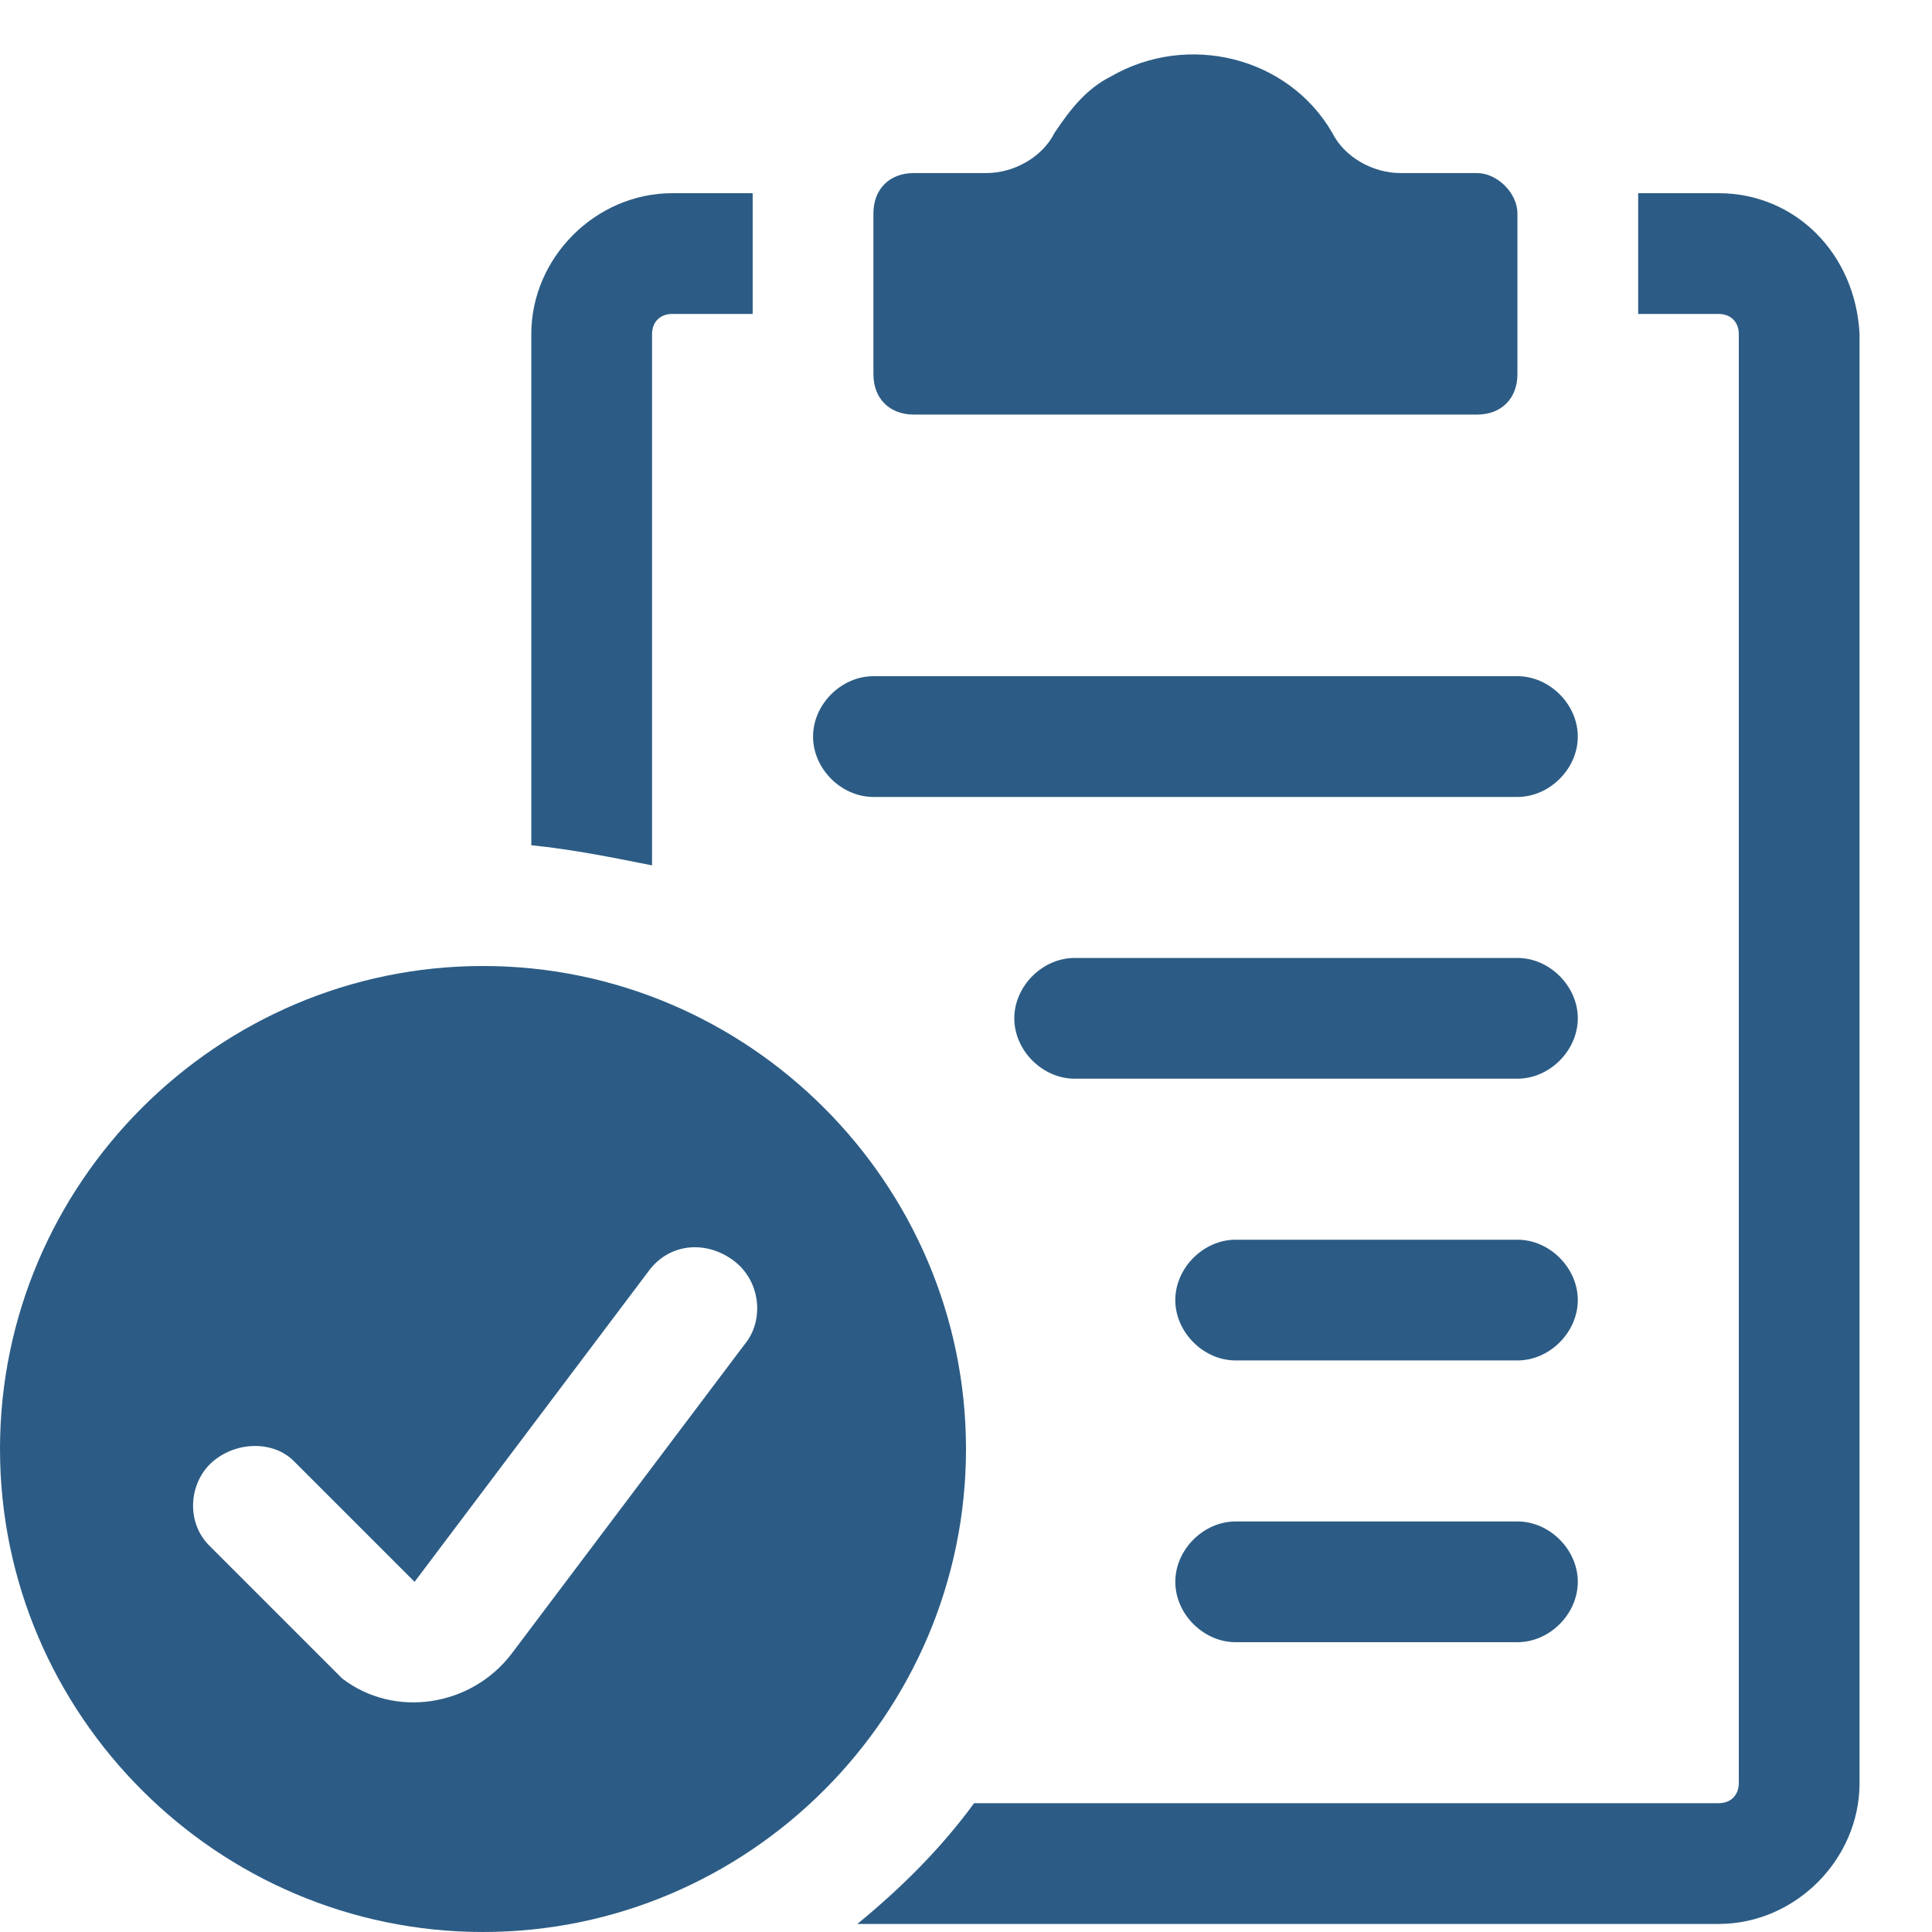
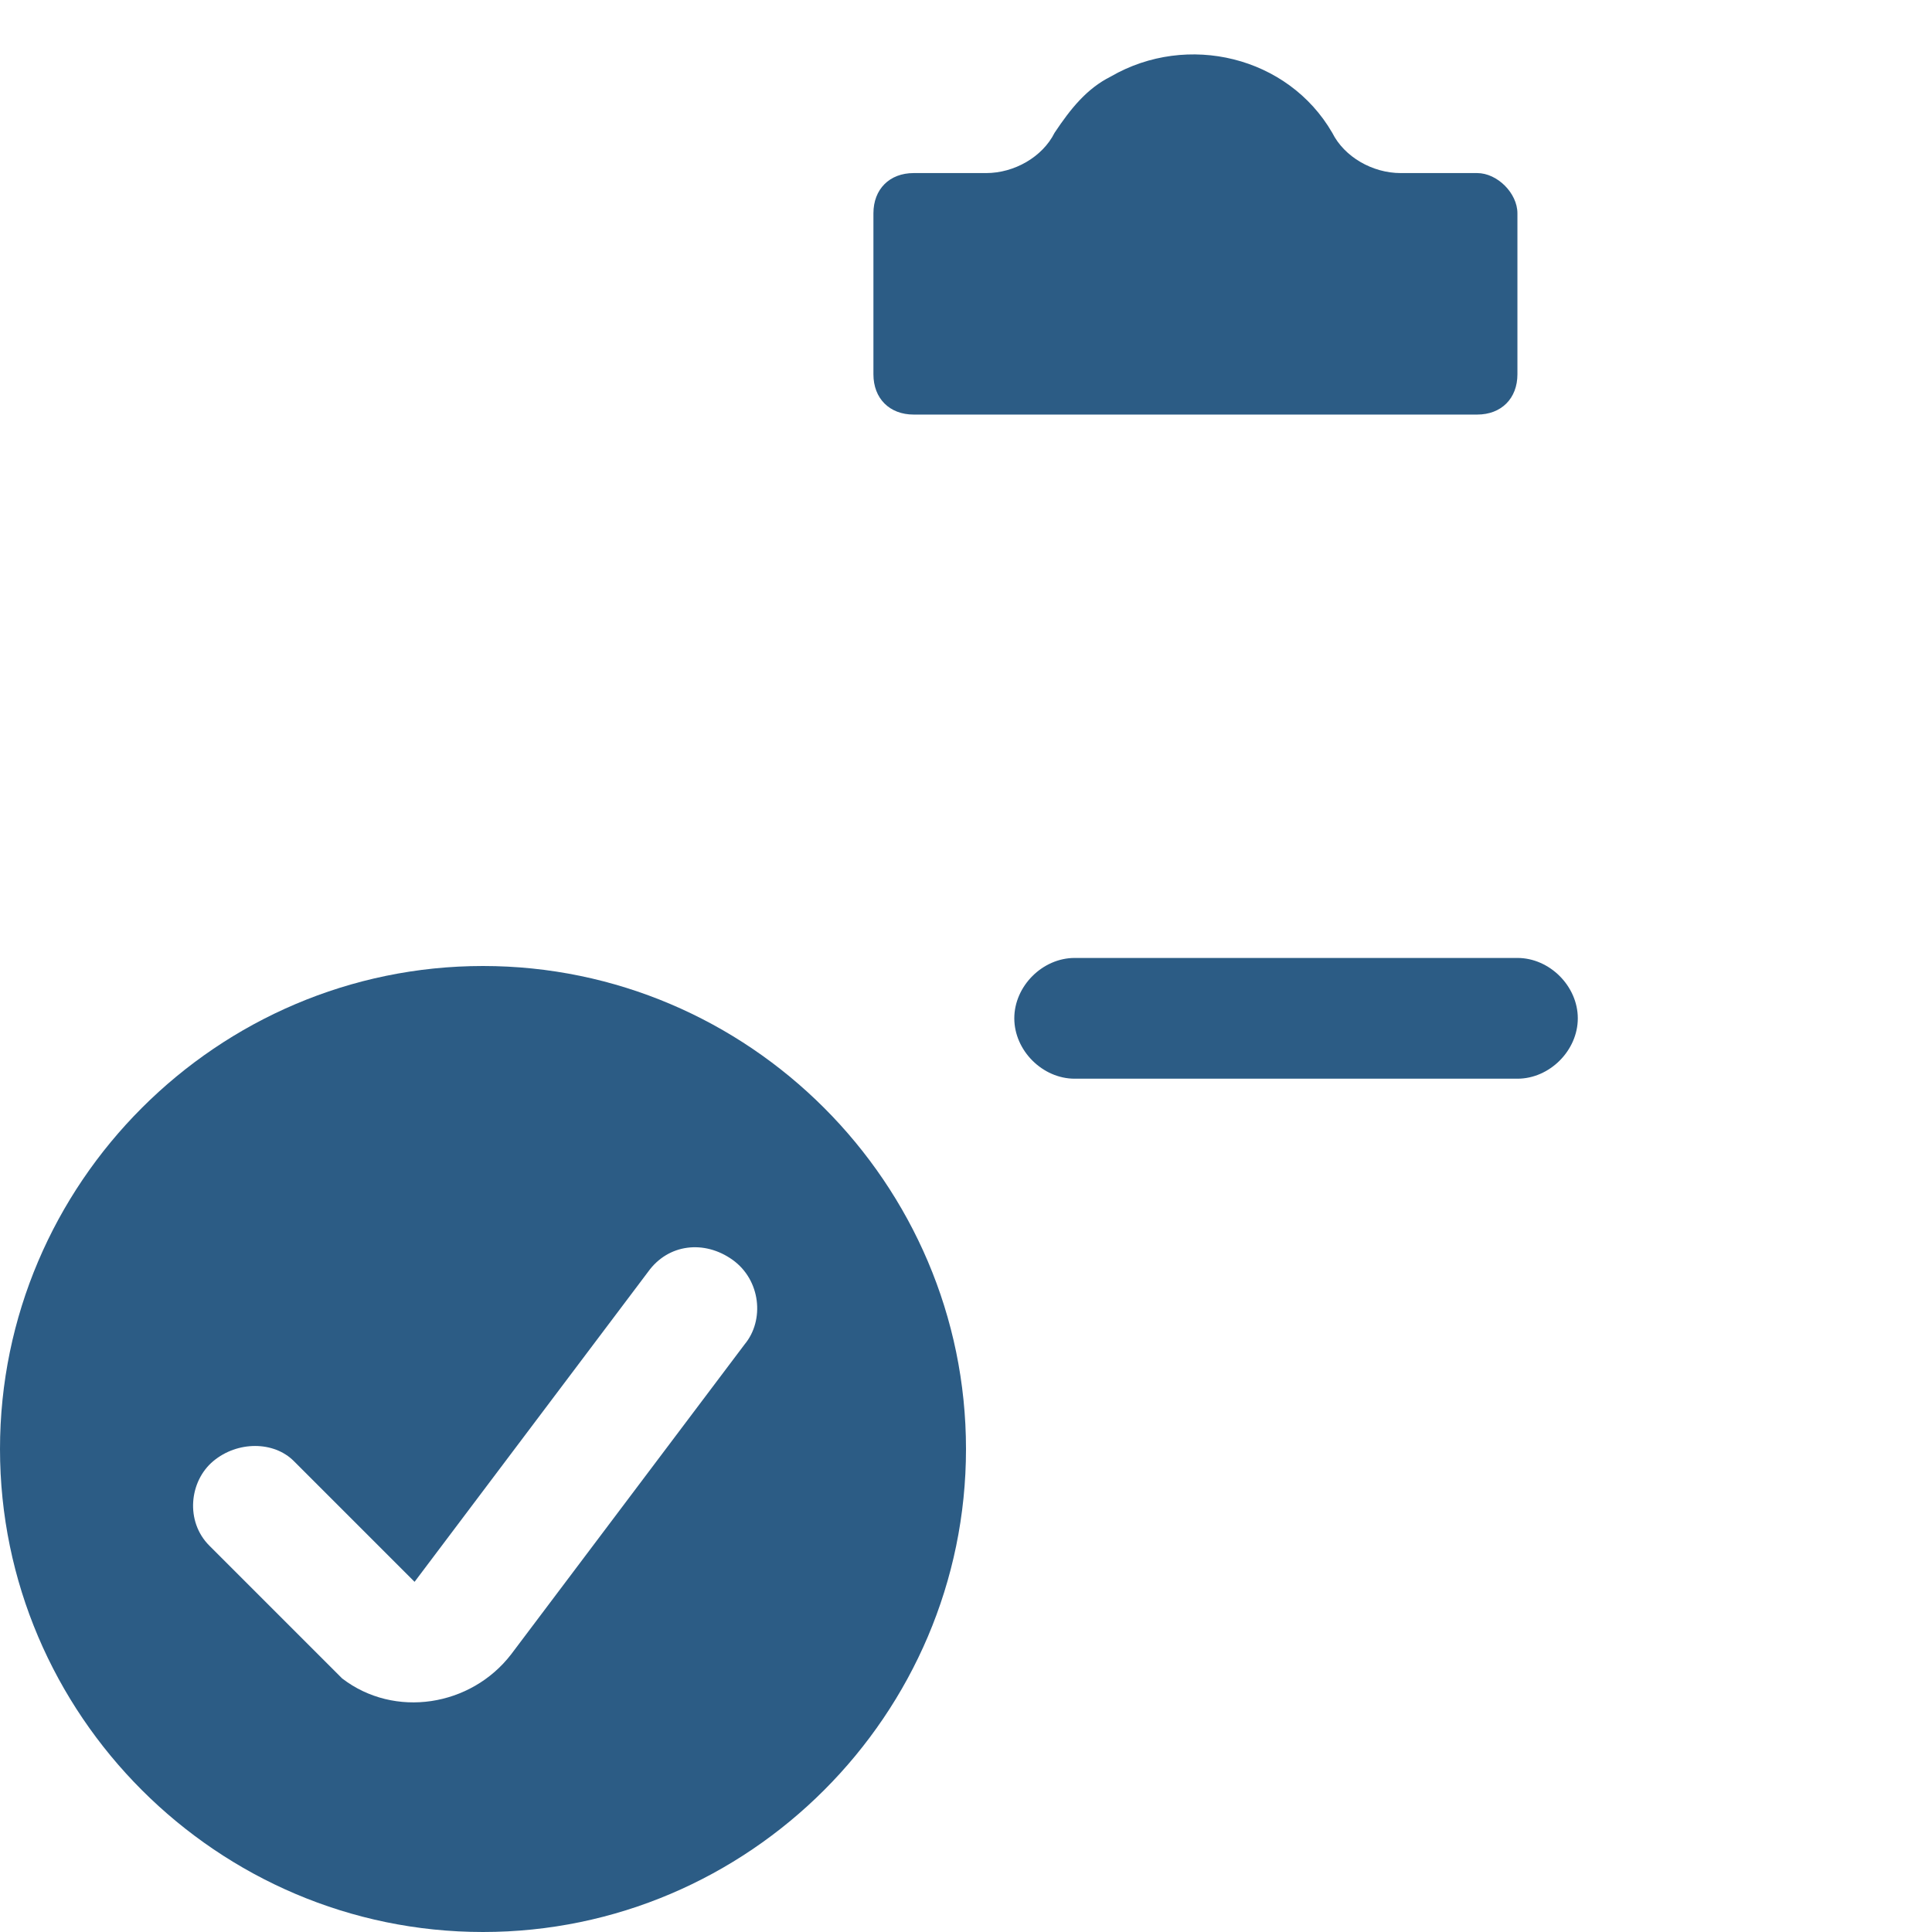
<svg xmlns="http://www.w3.org/2000/svg" version="1.1" id="Ebene_1" x="0px" y="0px" viewBox="0 0 48 48" style="enable-background:new 0 0 48 48;" xml:space="preserve">
  <style type="text/css">
	.st0{fill:#2C5C85;}
</style>
  <g>
-     <path class="st0" d="M42.7,4.8h-2c0,0.2,0,0.3,0,0.5v2.5h2c0.3,0,0.5,0.2,0.5,0.5v36c0,0.3-0.2,0.5-0.5,0.5H24.2   c-0.8,1.1-1.8,2.1-2.9,3h21.4c1.9,0,3.5-1.6,3.5-3.5v-36C46.1,6.3,44.6,4.8,42.7,4.8z" />
-     <path class="st0" d="M18.7,5.3c0-0.2,0-0.3,0-0.5h-2c-1.9,0-3.5,1.6-3.5,3.5V21c1,0.1,2,0.3,3,0.5V8.3c0-0.3,0.2-0.5,0.5-0.5h2V5.3   z" />
    <path class="st0" d="M34.8,4.3c-0.7,0-1.4-0.4-1.7-1c-1.1-1.9-3.6-2.5-5.5-1.4c-0.6,0.3-1,0.8-1.4,1.4c-0.3,0.6-1,1-1.7,1h-1.8   c-0.6,0-1,0.4-1,1v4c0,0.6,0.4,1,1,1h14c0.6,0,1-0.4,1-1v-4c0-0.5-0.5-1-1-1H34.8z" />
    <g>
-       <path class="st0" d="M39.2,18.3c0-0.8-0.7-1.5-1.5-1.5h-16c-0.8,0-1.5,0.7-1.5,1.5s0.7,1.5,1.5,1.5h16    C38.5,19.8,39.2,19.1,39.2,18.3z" />
      <path class="st0" d="M37.7,23.8h-11c-0.8,0-1.5,0.7-1.5,1.5s0.7,1.5,1.5,1.5h11c0.8,0,1.5-0.7,1.5-1.5S38.5,23.8,37.7,23.8z" />
-       <path class="st0" d="M37.7,30.8h-7c-0.8,0-1.5,0.7-1.5,1.5c0,0.8,0.7,1.5,1.5,1.5h7c0.8,0,1.5-0.7,1.5-1.5S38.5,30.8,37.7,30.8z" />
-       <path class="st0" d="M37.7,37.8h-7c-0.8,0-1.5,0.7-1.5,1.5s0.7,1.5,1.5,1.5h7c0.8,0,1.5-0.7,1.5-1.5S38.5,37.8,37.7,37.8z" />
    </g>
    <path class="st0" d="M12,24C5.4,24,0,29.4,0,36s5.4,12,12,12s12-5.4,12-12S18.6,24,12,24z M18.5,33.4l-5.8,7.7   c-1,1.3-2.9,1.6-4.2,0.6c-0.1-0.1-0.2-0.2-0.3-0.3l-3-3c-0.6-0.6-0.5-1.6,0.1-2.1c0.6-0.5,1.5-0.5,2,0l3,3l5.8-7.7   c0.5-0.7,1.4-0.8,2.1-0.3S19,32.8,18.5,33.4L18.5,33.4z" />
  </g>
</svg>